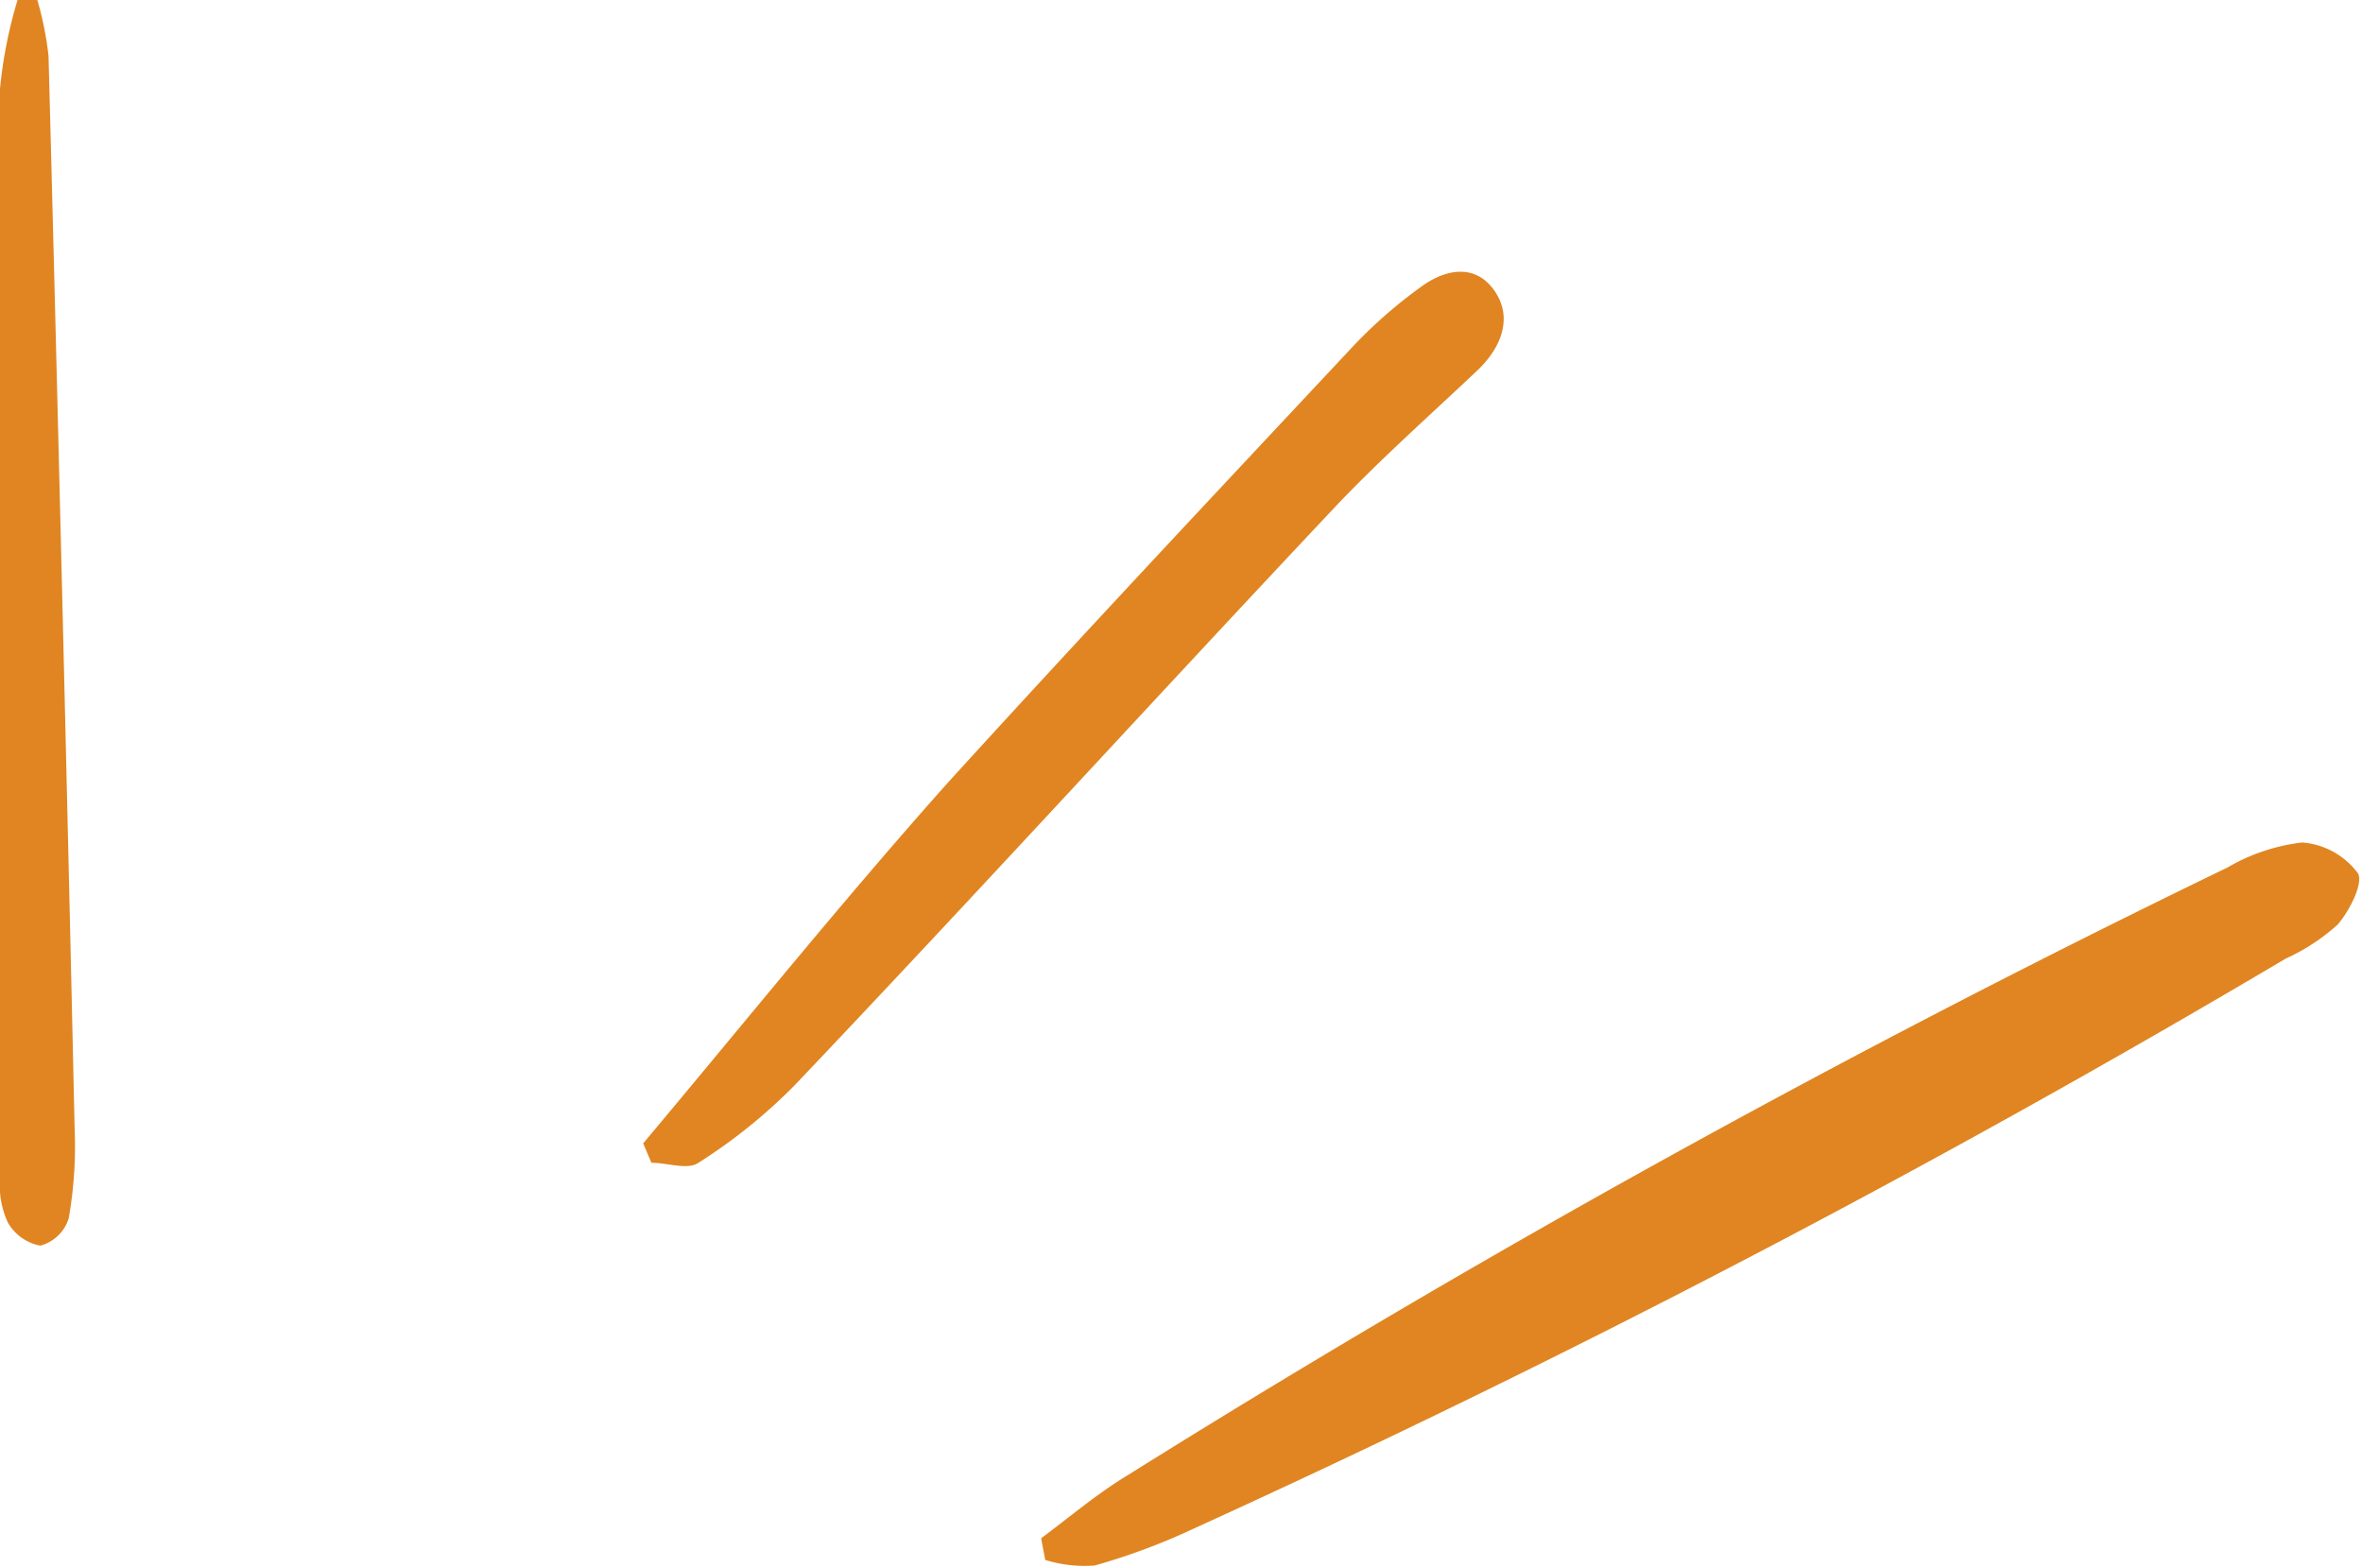
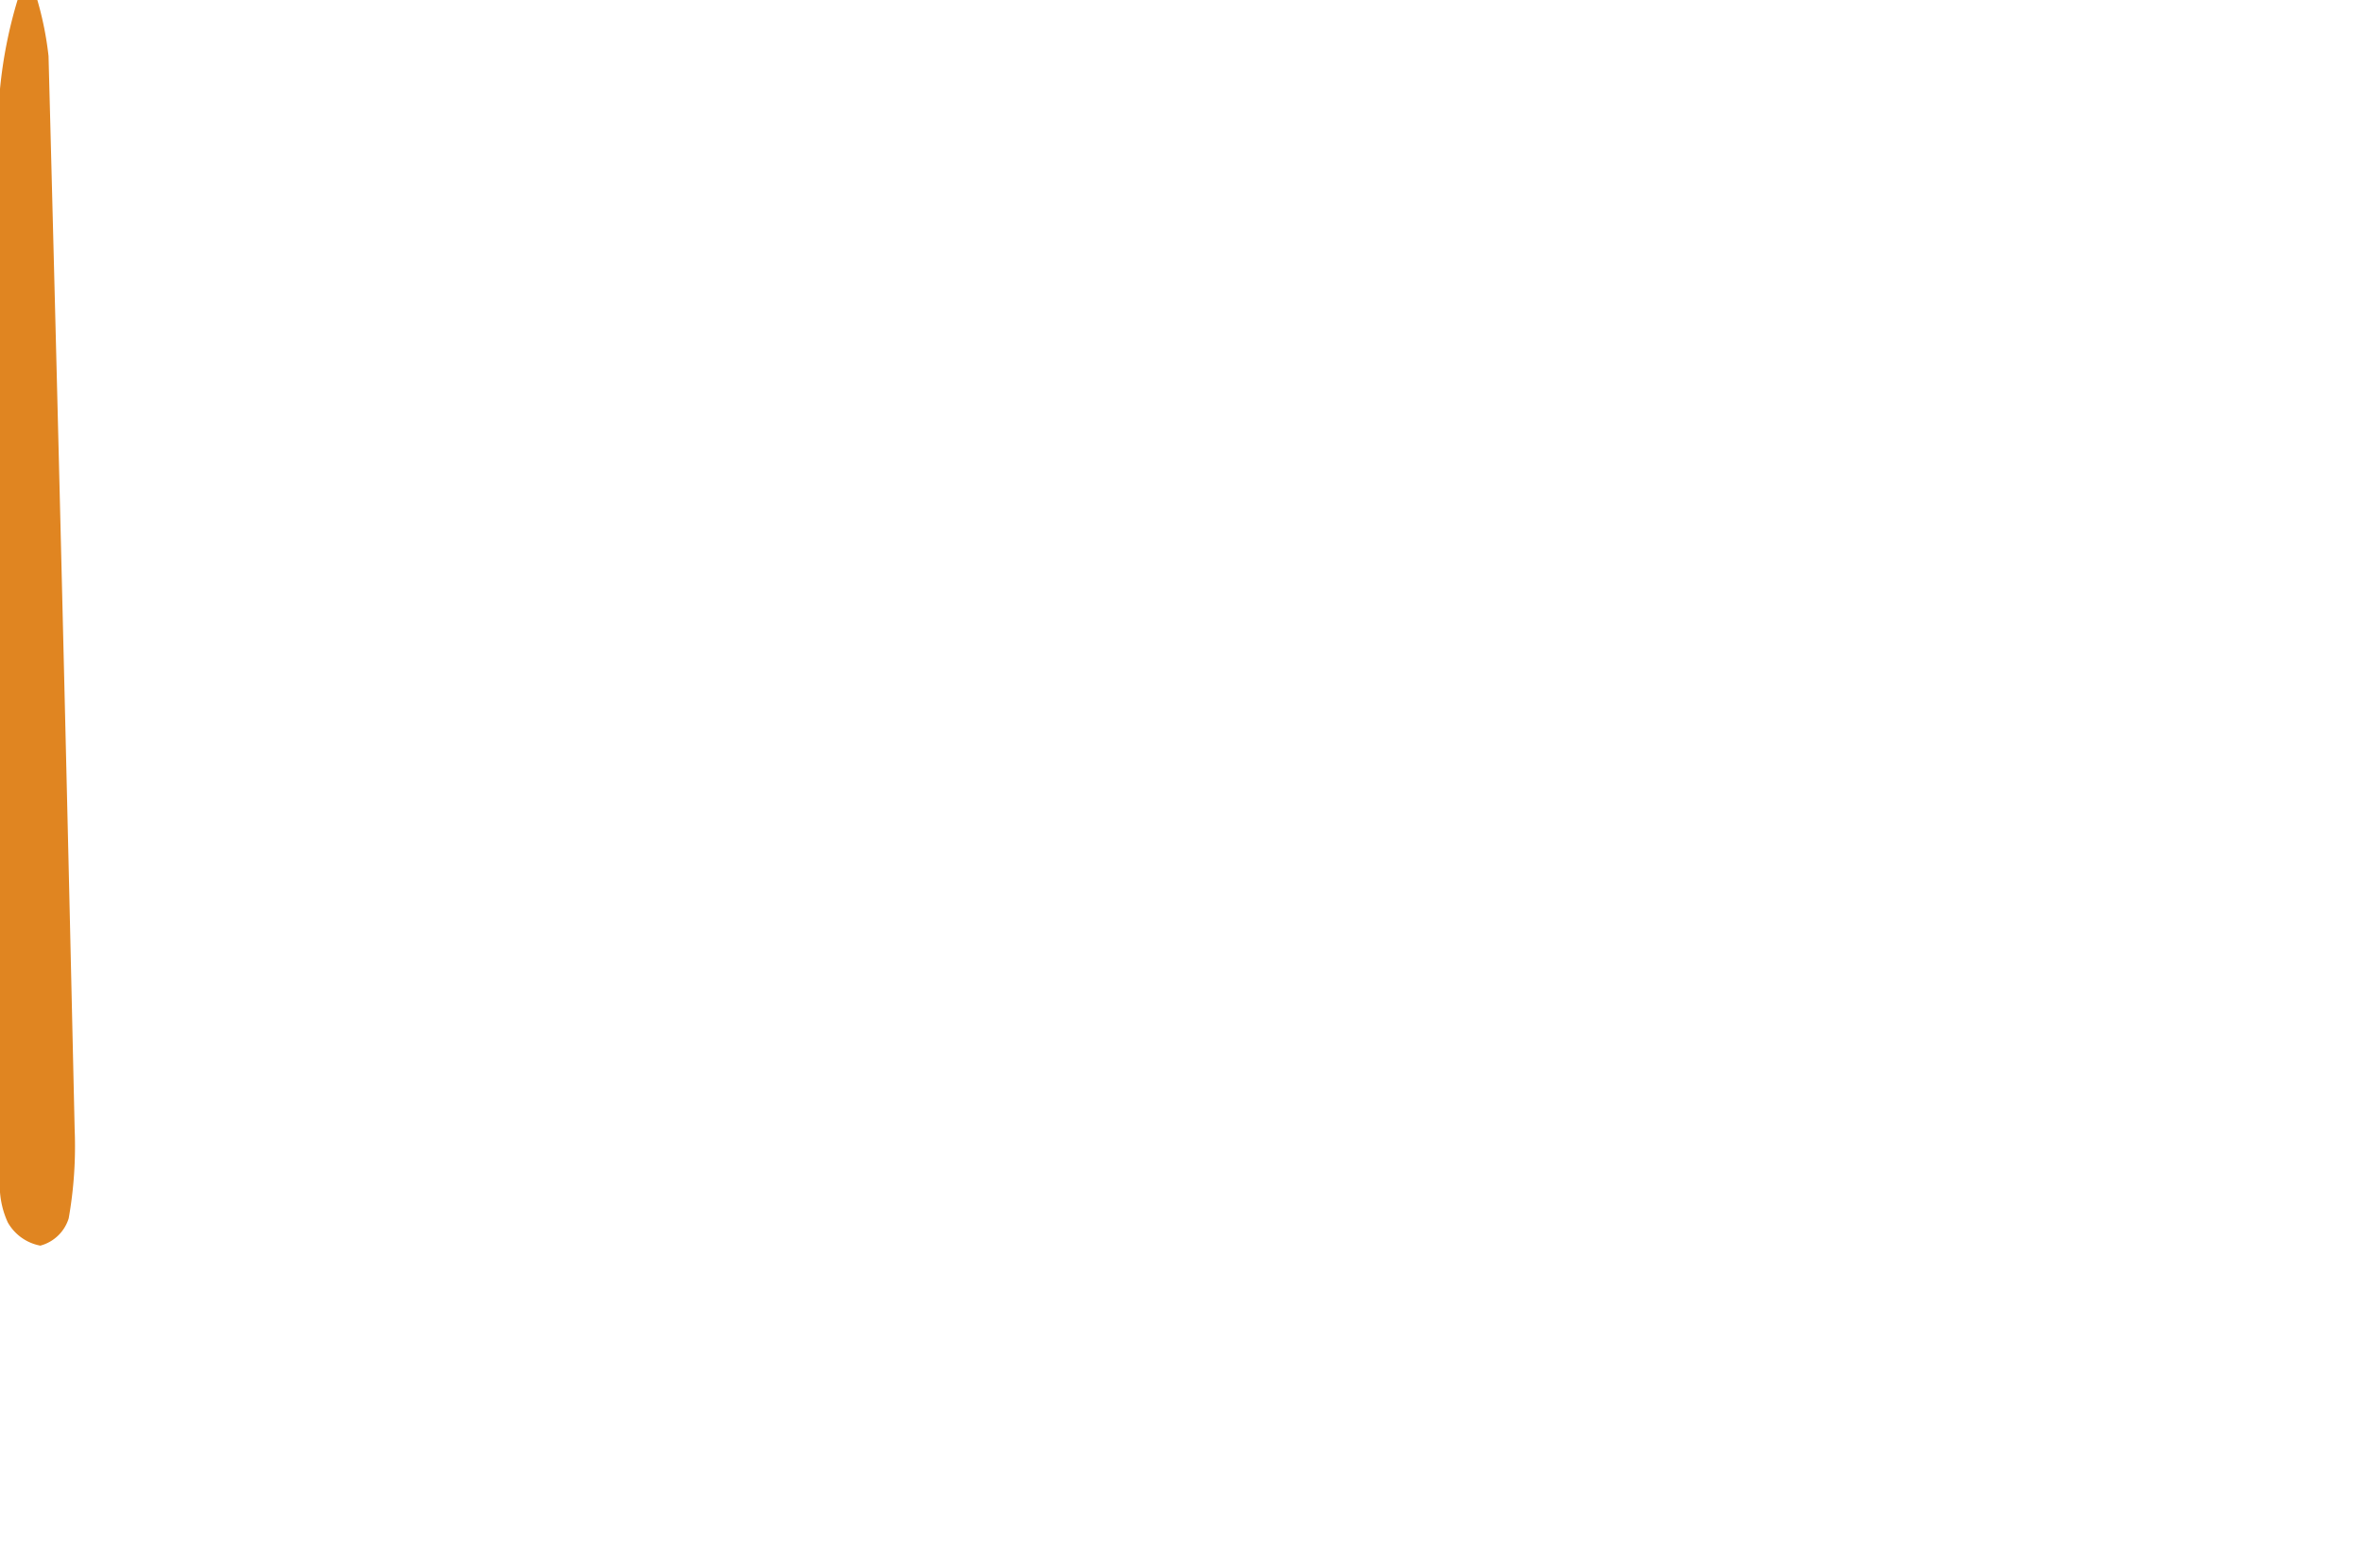
<svg xmlns="http://www.w3.org/2000/svg" fill="#e08521" height="42" preserveAspectRatio="xMidYMid meet" version="1" viewBox="-0.0 0.0 63.3 42.0" width="63.3" zoomAndPan="magnify">
  <g data-name="Layer 2">
    <g data-name="Layer 1" id="change1_1">
-       <path d="M27.89,41.21c.75-.56,1.47-1.17,2.27-1.66A310.37,310.37,0,0,1,59.67,23.24a5.14,5.14,0,0,1,2-.67,2.05,2.05,0,0,1,1.49.82c.16.25-.21,1-.54,1.38a5.39,5.39,0,0,1-1.39.91A306.47,306.47,0,0,1,32,40.94a17.25,17.25,0,0,1-2.68,1A3.57,3.57,0,0,1,28,41.79Z" />
-       <path d="M17.23,30.63c2.71-3.23,5.35-6.51,8.15-9.65C29,17,32.64,13.13,36.29,9.23A12.9,12.9,0,0,1,38.1,7.66c.63-.45,1.41-.6,1.92.11s.22,1.51-.42,2.13c-1.32,1.25-2.68,2.45-3.92,3.77C30.87,18.78,26.11,24,21.3,29.06a14.46,14.46,0,0,1-2.59,2.09c-.29.2-.83,0-1.26,0Z" />
      <path d="M1,0a8.85,8.85,0,0,1,.3,1.5Q1.68,15.9,2,30.26a11.08,11.08,0,0,1-.16,2.38,1.09,1.09,0,0,1-.76.73,1.27,1.27,0,0,1-.87-.62A2.36,2.36,0,0,1,0,31.59Q0,17,0,2.38A12.32,12.32,0,0,1,.47,0Z" />
    </g>
  </g>
</svg>